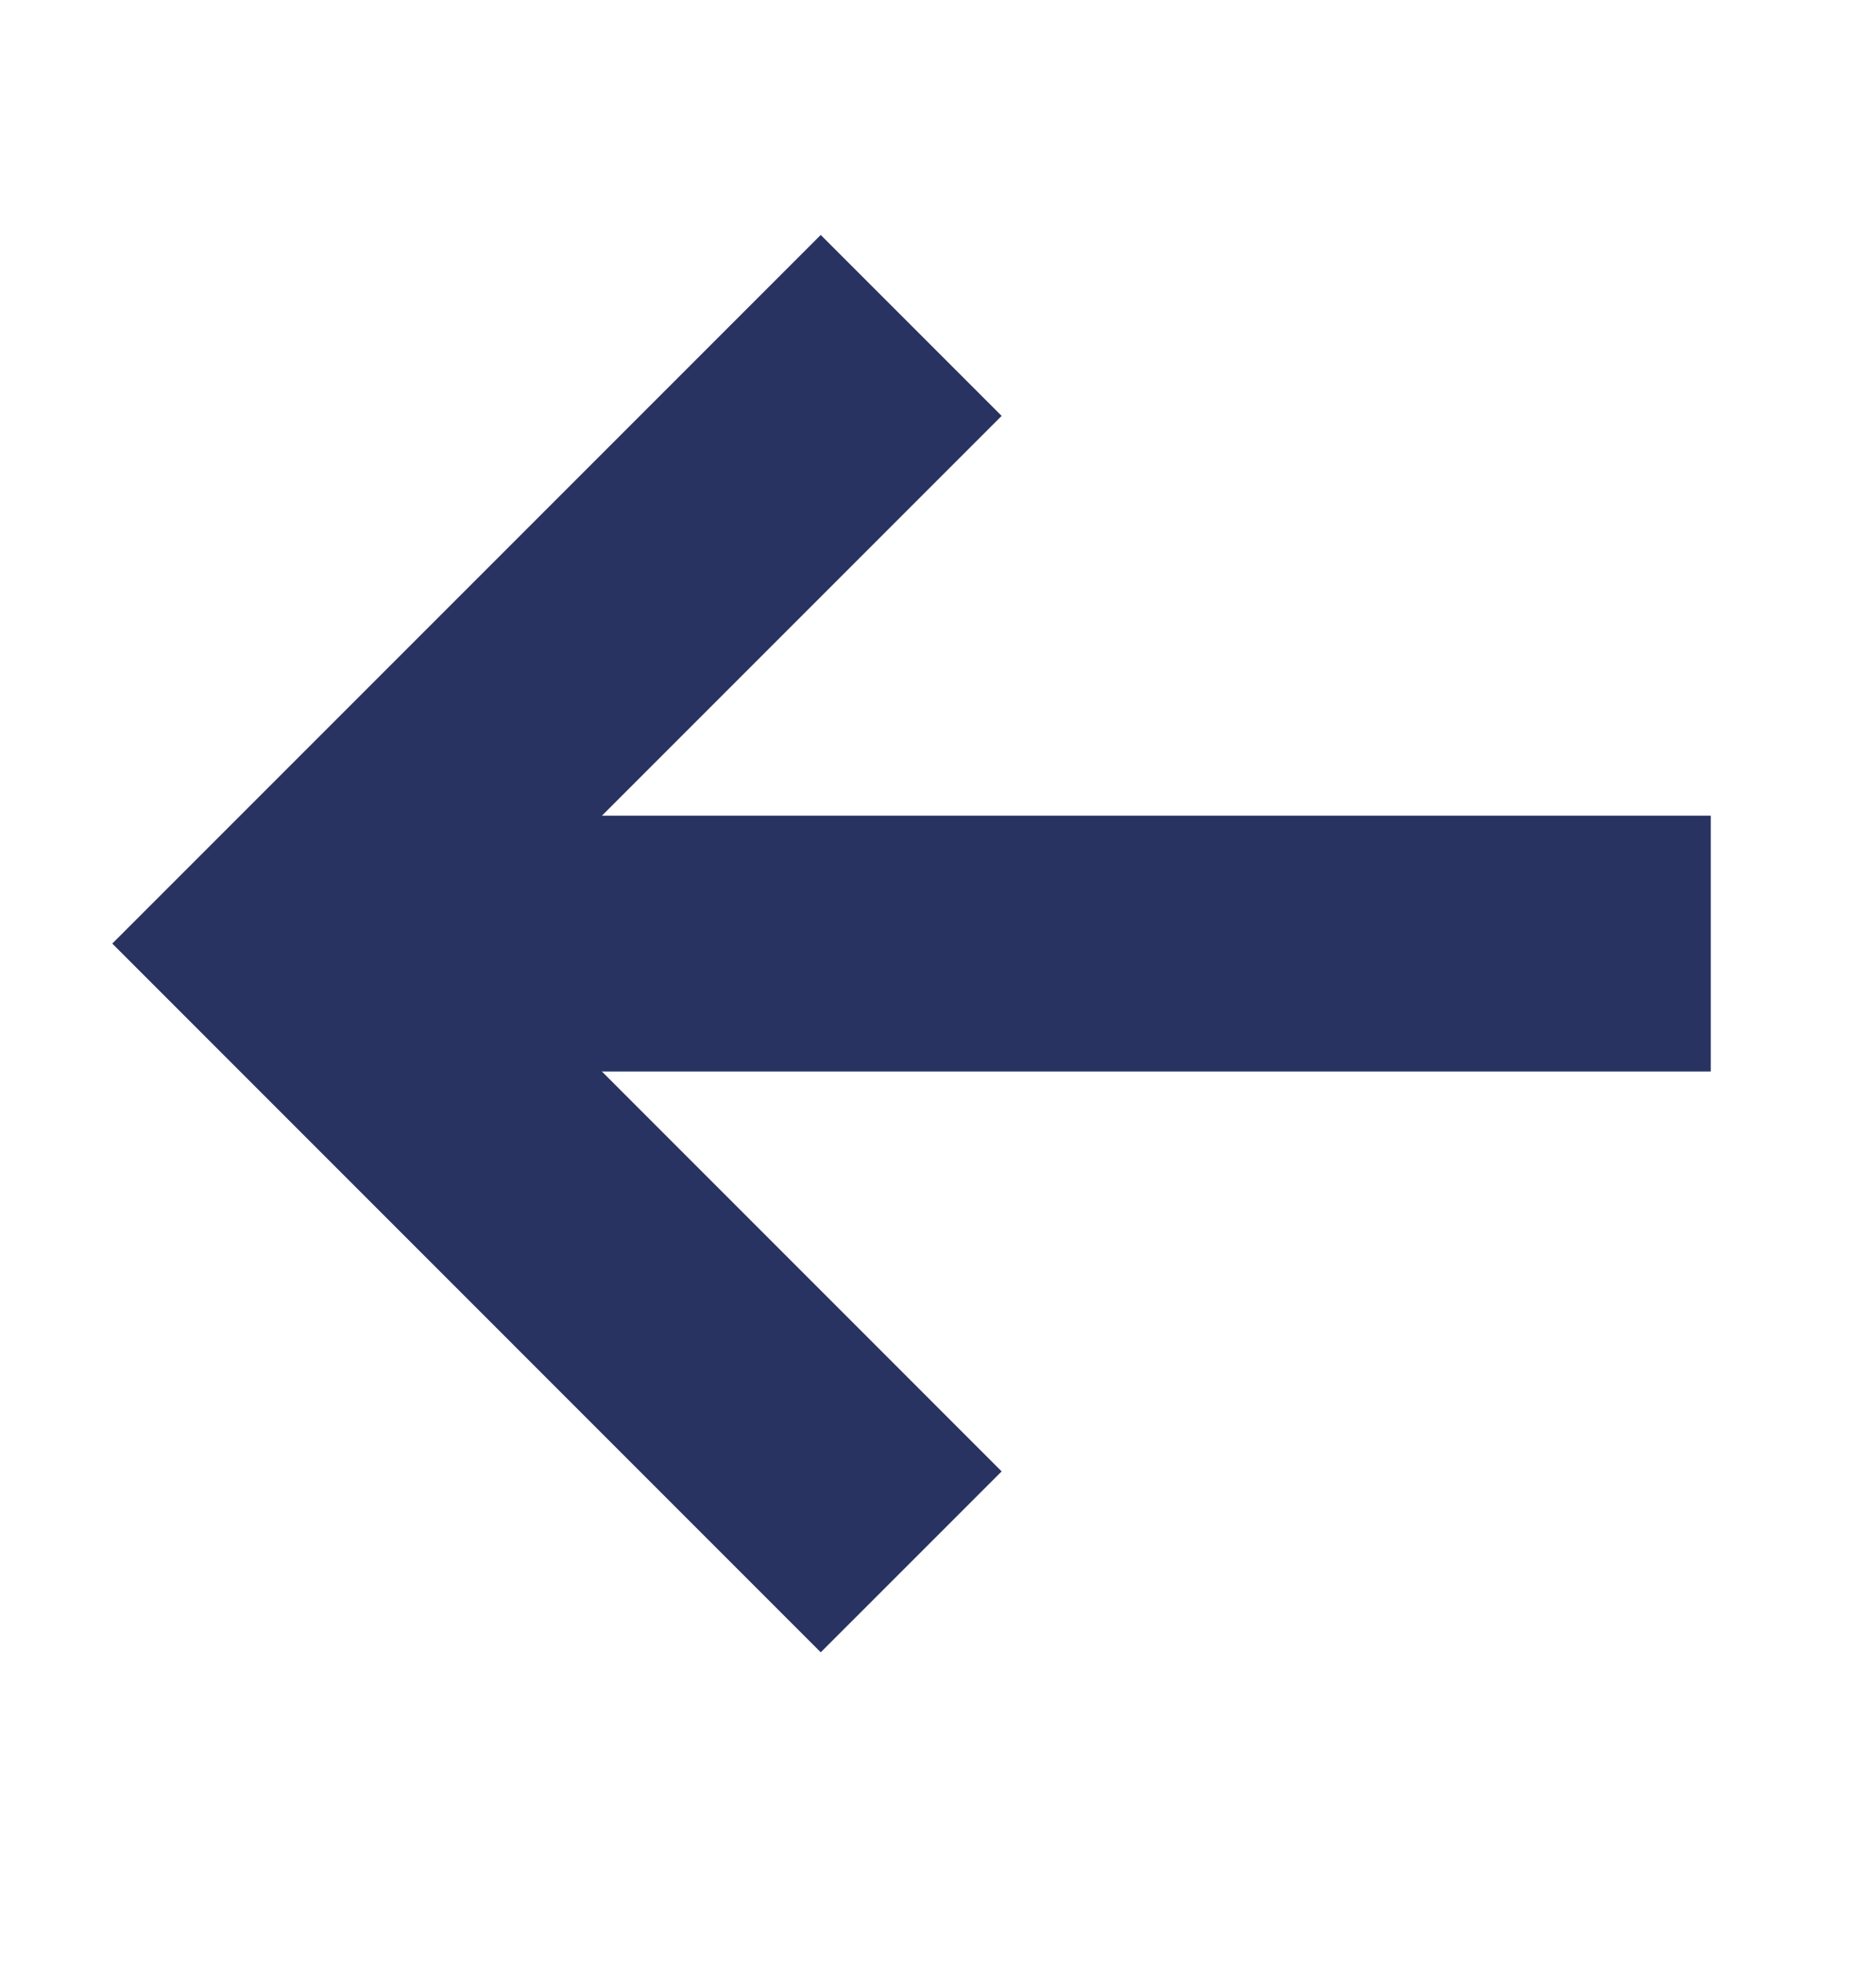
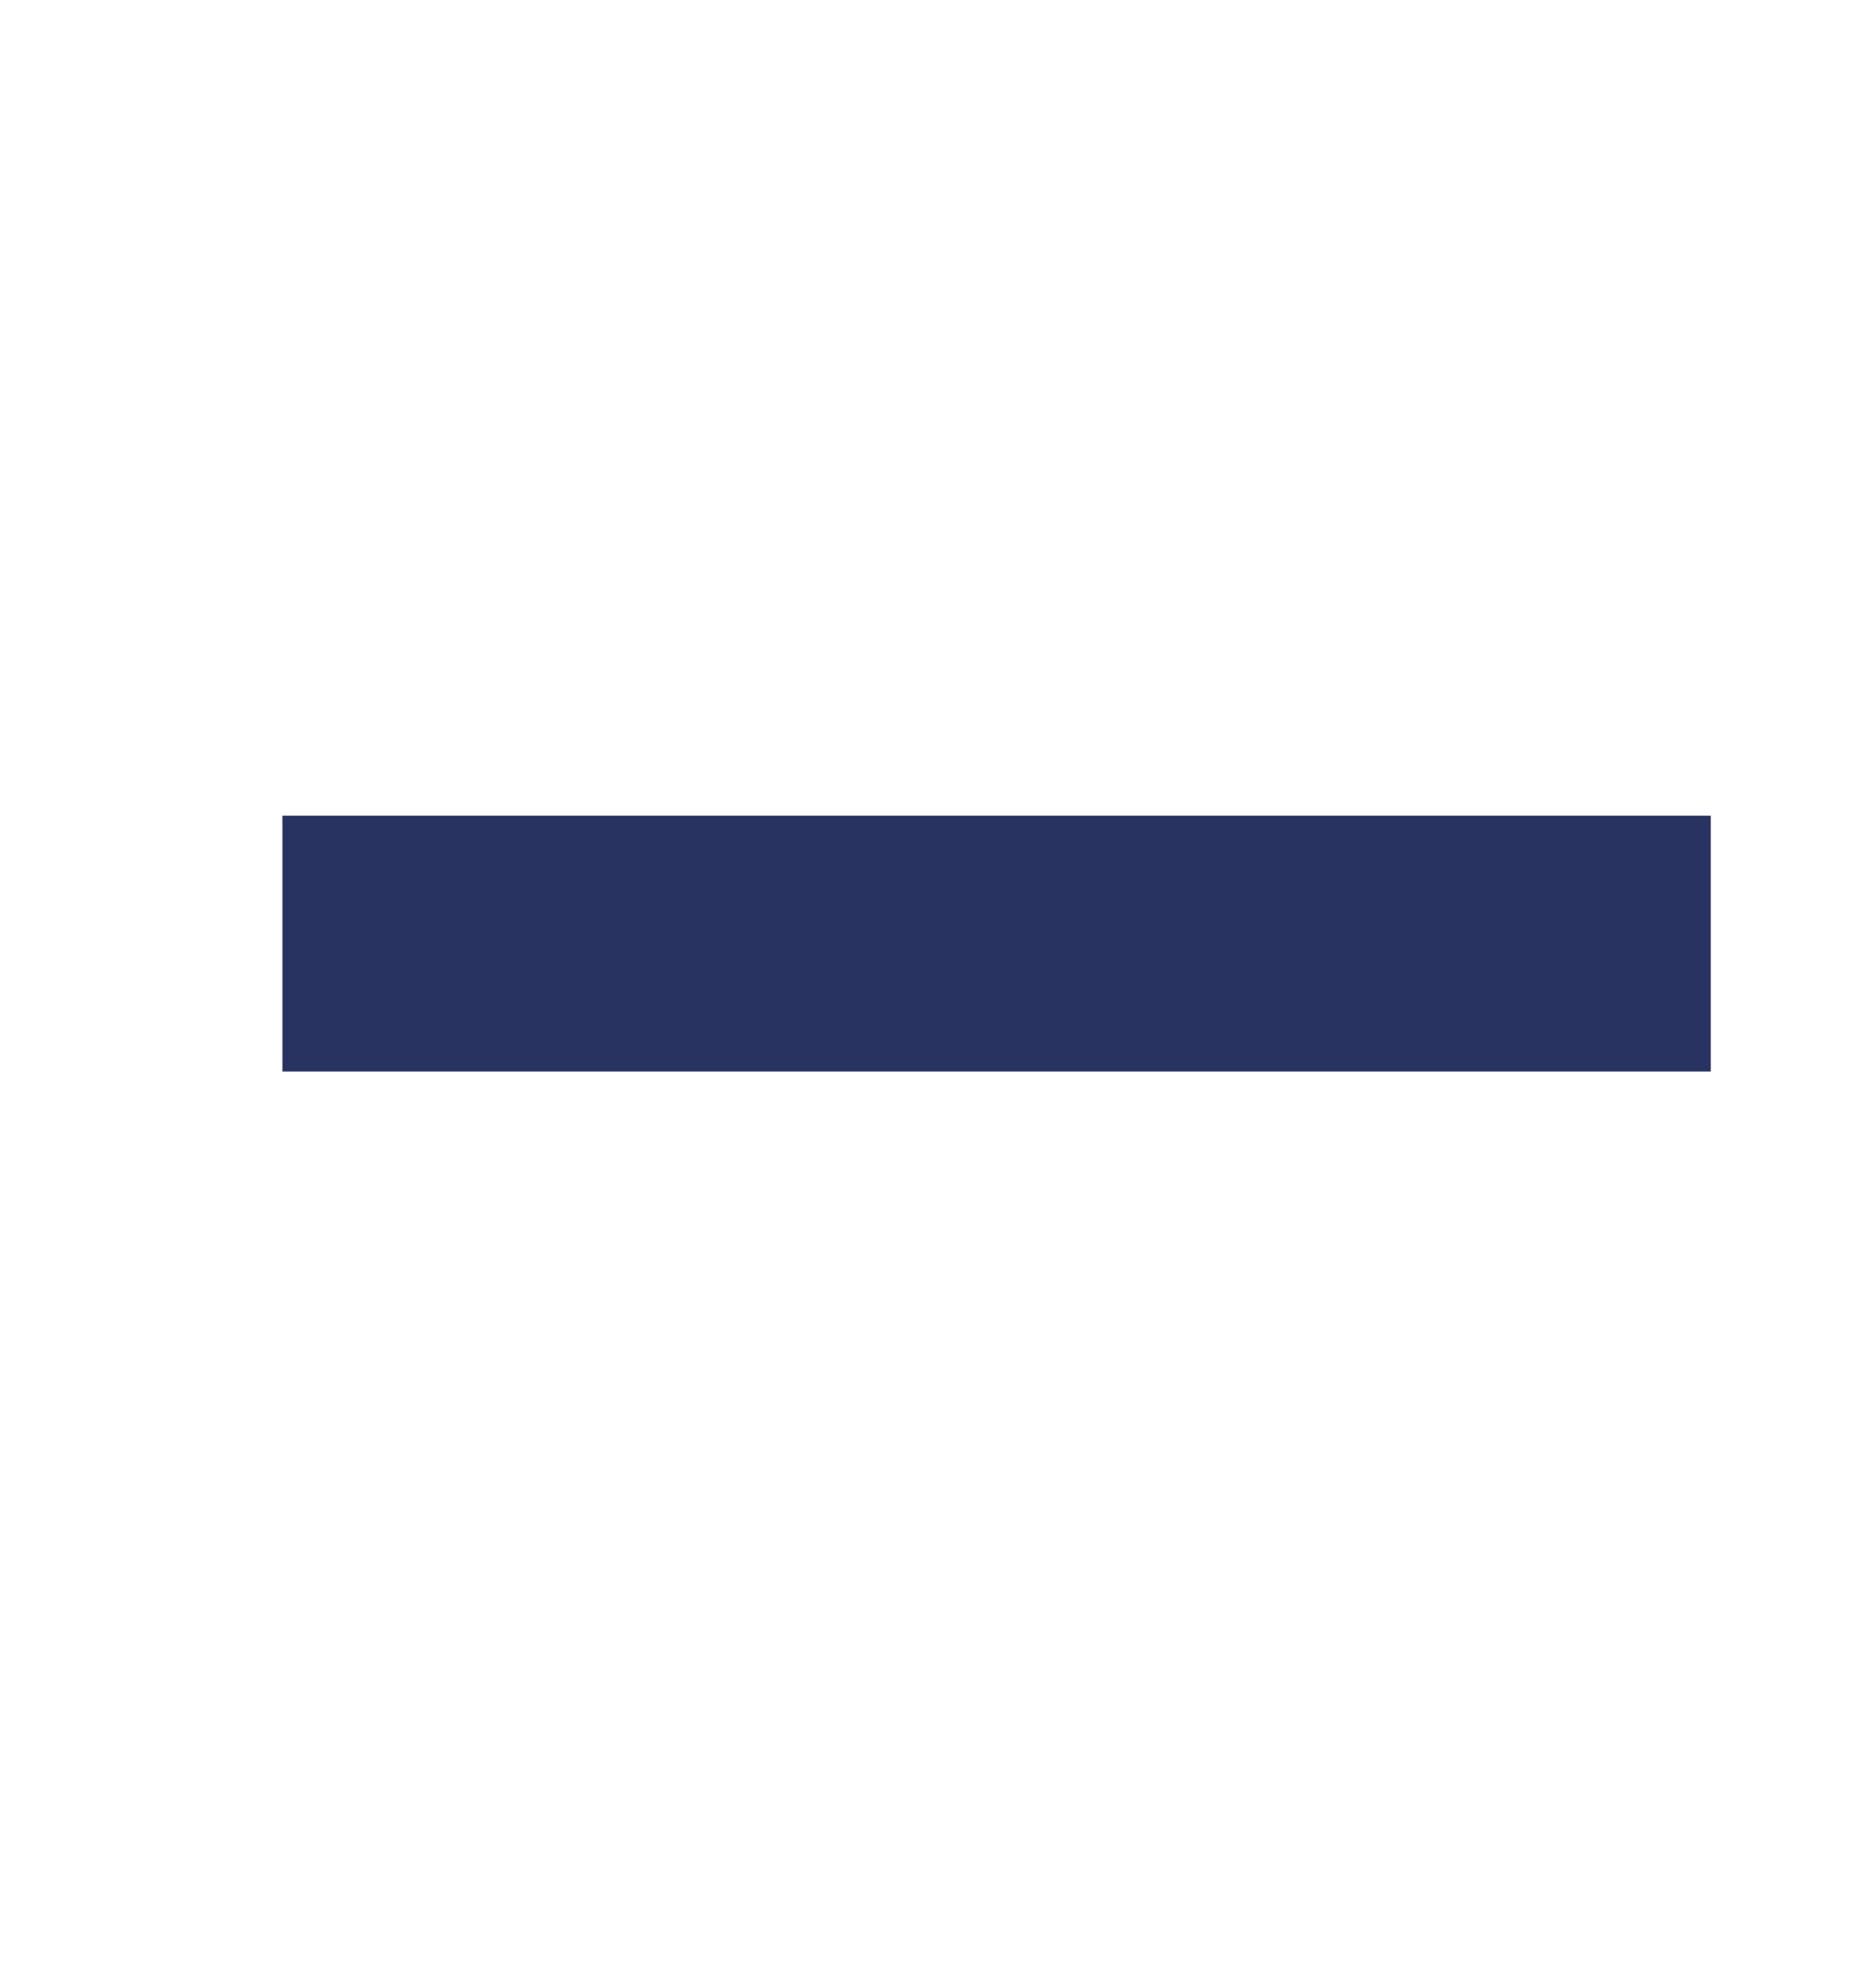
<svg xmlns="http://www.w3.org/2000/svg" width="22" height="23" viewBox="0 0 22 23" fill="none">
  <path d="M18.562 11.063L4.812 11.063" stroke="#293361" stroke-width="3" stroke-linecap="square" stroke-linejoin="bevel" />
-   <path d="M9.625 4.876L3.438 11.063L9.625 17.251" stroke="#293361" stroke-width="3" stroke-linecap="square" />
</svg>